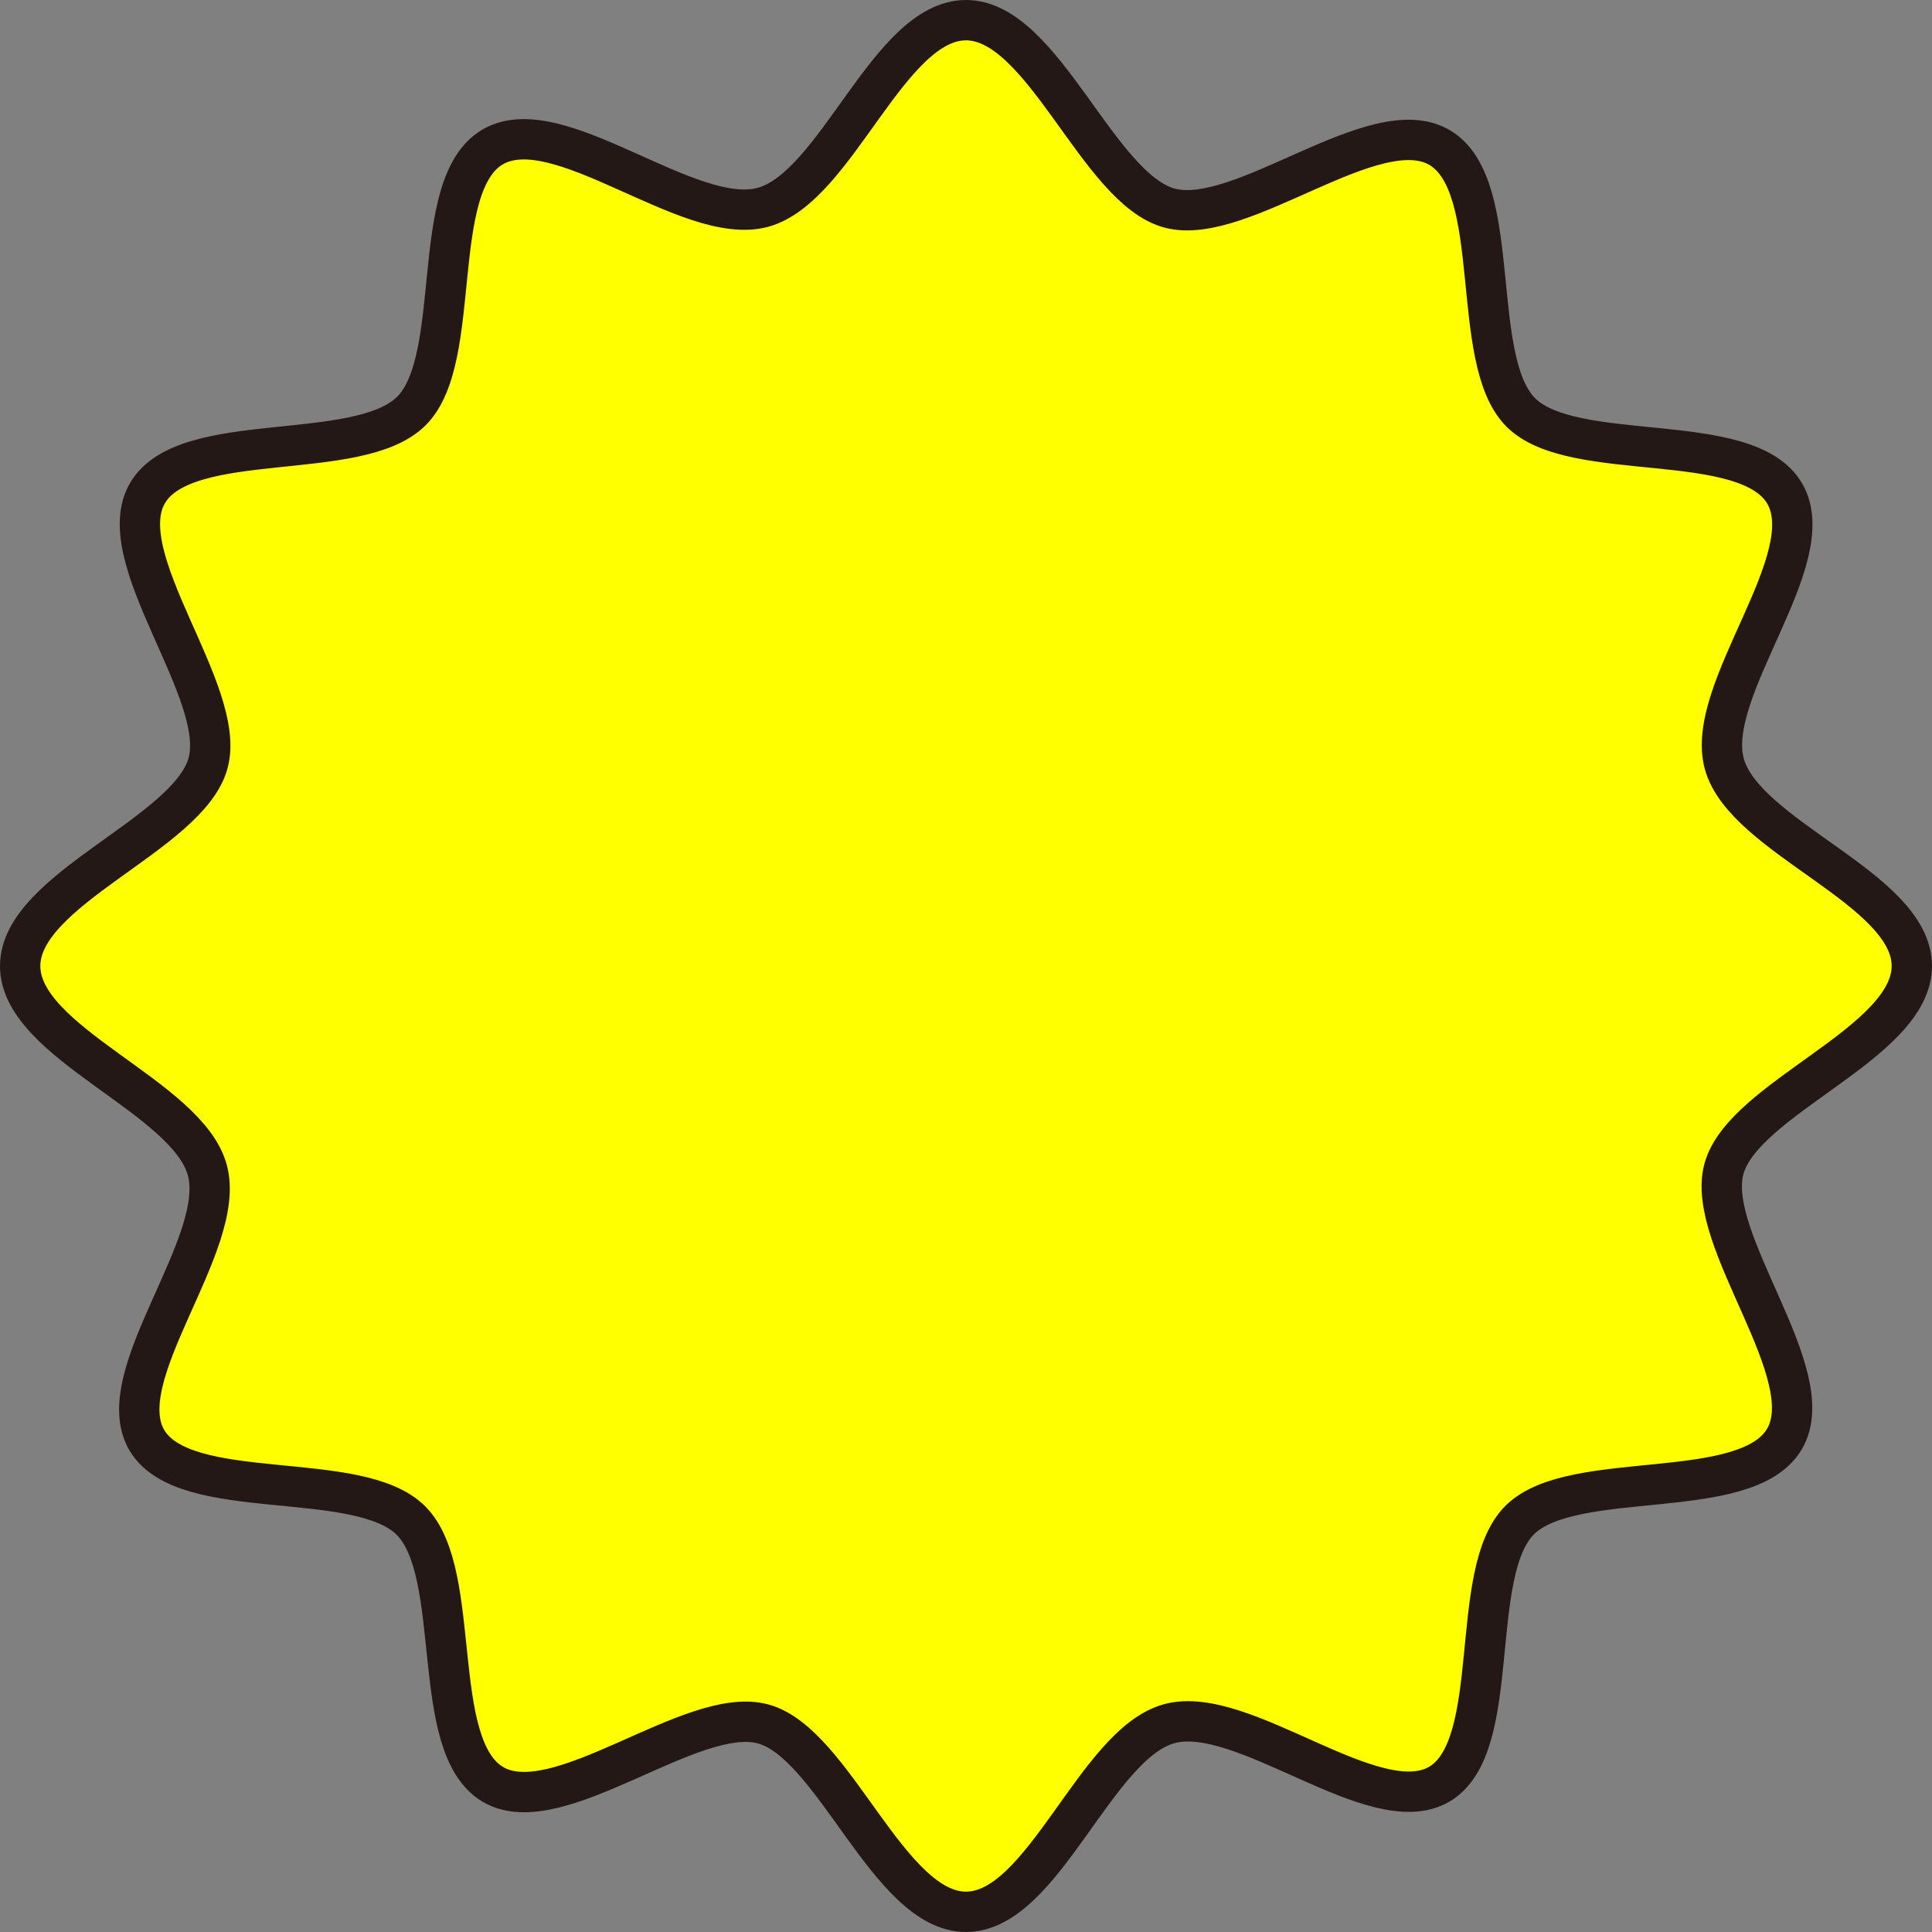
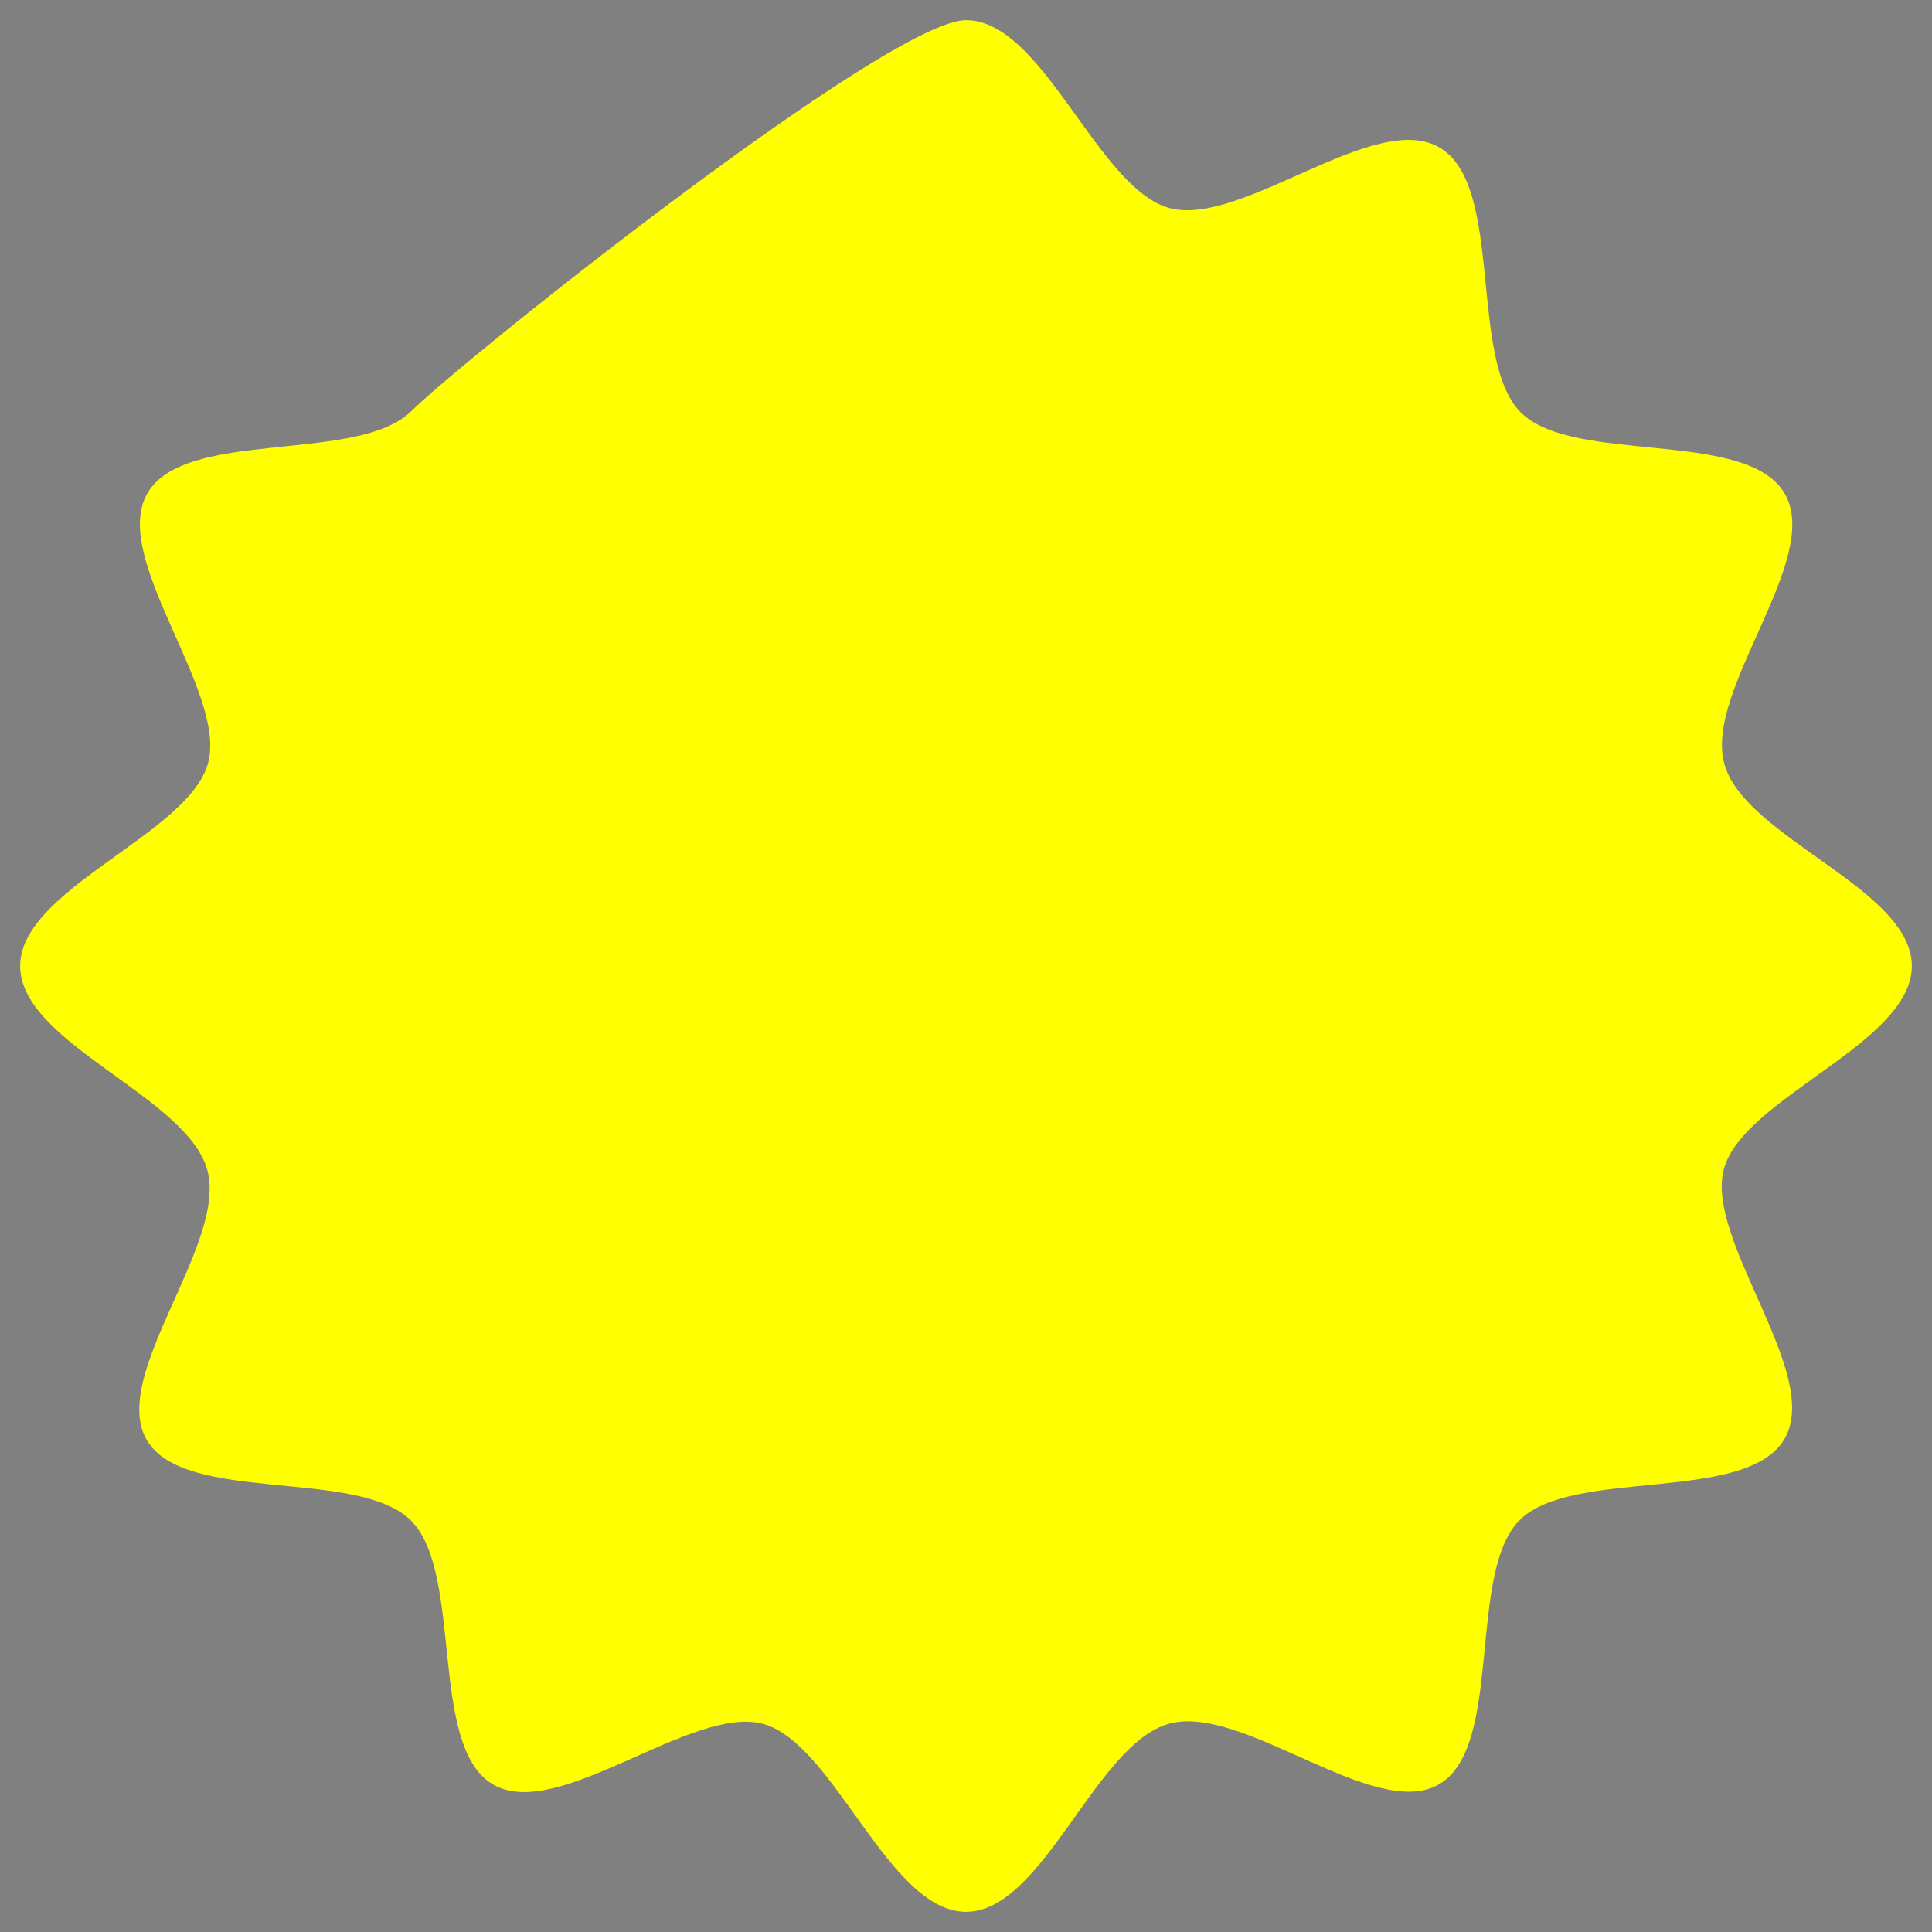
<svg xmlns="http://www.w3.org/2000/svg" viewBox="0 0 95.8 95.8">
  <rect x="0" y="0" width="95.8" height="95.8" fill="#808080" stroke="none" />
  <defs>
    <style>.cls-1{fill:#ff0;}.cls-2{fill:none;stroke:#231815;stroke-miterlimit:10;stroke-width:2px;}</style>
  </defs>
  <title>symbol_04</title>
  <g id="レイヤー_2" data-name="レイヤー 2">
    <g id="t">
-       <path class="cls-1" d="M94.8,47.9c0,3.84-8.37,6.53-9.32,10.07s4.9,10.18,3,13.39-10.47,1.41-13.11,4-.8,11.23-4,13.11-9.72-4-13.39-3S51.74,94.8,47.9,94.8s-6.53-8.37-10.07-9.32-10.18,4.9-13.39,3S23,78.05,20.39,75.41s-11.23-.8-13.11-4,4-9.72,3-13.39S1,51.74,1,47.9s8.37-6.53,9.32-10.07-4.9-10.18-3-13.39S17.75,23,20.39,20.39s.8-11.23,4.05-13.11,9.72,4,13.39,3S44.06,1,47.9,1,54.43,9.37,58,10.32s10.18-4.9,13.39-3,1.41,10.47,4,13.11,11.23.8,13.11,4.05-4,9.72-3,13.39S94.8,44.06,94.8,47.9Z" />
-       <path class="cls-2" d="M94.8,47.9c0,3.84-8.37,6.53-9.32,10.07s4.9,10.18,3,13.39-10.47,1.41-13.11,4-.8,11.23-4,13.11-9.72-4-13.39-3S51.74,94.8,47.9,94.8s-6.53-8.37-10.07-9.32-10.18,4.9-13.39,3S23,78.05,20.39,75.41s-11.23-.8-13.11-4,4-9.72,3-13.39S1,51.74,1,47.9s8.37-6.53,9.32-10.07-4.9-10.18-3-13.39S17.75,23,20.39,20.39s.8-11.23,4.05-13.11,9.72,4,13.39,3S44.06,1,47.9,1,54.43,9.37,58,10.32s10.18-4.9,13.39-3,1.41,10.47,4,13.11,11.23.8,13.11,4.05-4,9.72-3,13.39S94.8,44.06,94.8,47.9Z" />
+       <path class="cls-1" d="M94.8,47.9c0,3.84-8.37,6.53-9.32,10.07s4.9,10.18,3,13.39-10.47,1.41-13.11,4-.8,11.23-4,13.11-9.72-4-13.39-3S51.74,94.8,47.9,94.8s-6.53-8.37-10.07-9.32-10.18,4.9-13.39,3S23,78.05,20.39,75.41s-11.23-.8-13.11-4,4-9.72,3-13.39S1,51.74,1,47.9s8.37-6.53,9.32-10.07-4.9-10.18-3-13.39S17.75,23,20.39,20.39S44.06,1,47.9,1,54.43,9.37,58,10.32s10.18-4.9,13.39-3,1.41,10.47,4,13.11,11.23.8,13.11,4.05-4,9.72-3,13.39S94.8,44.06,94.8,47.9Z" />
    </g>
  </g>
</svg>